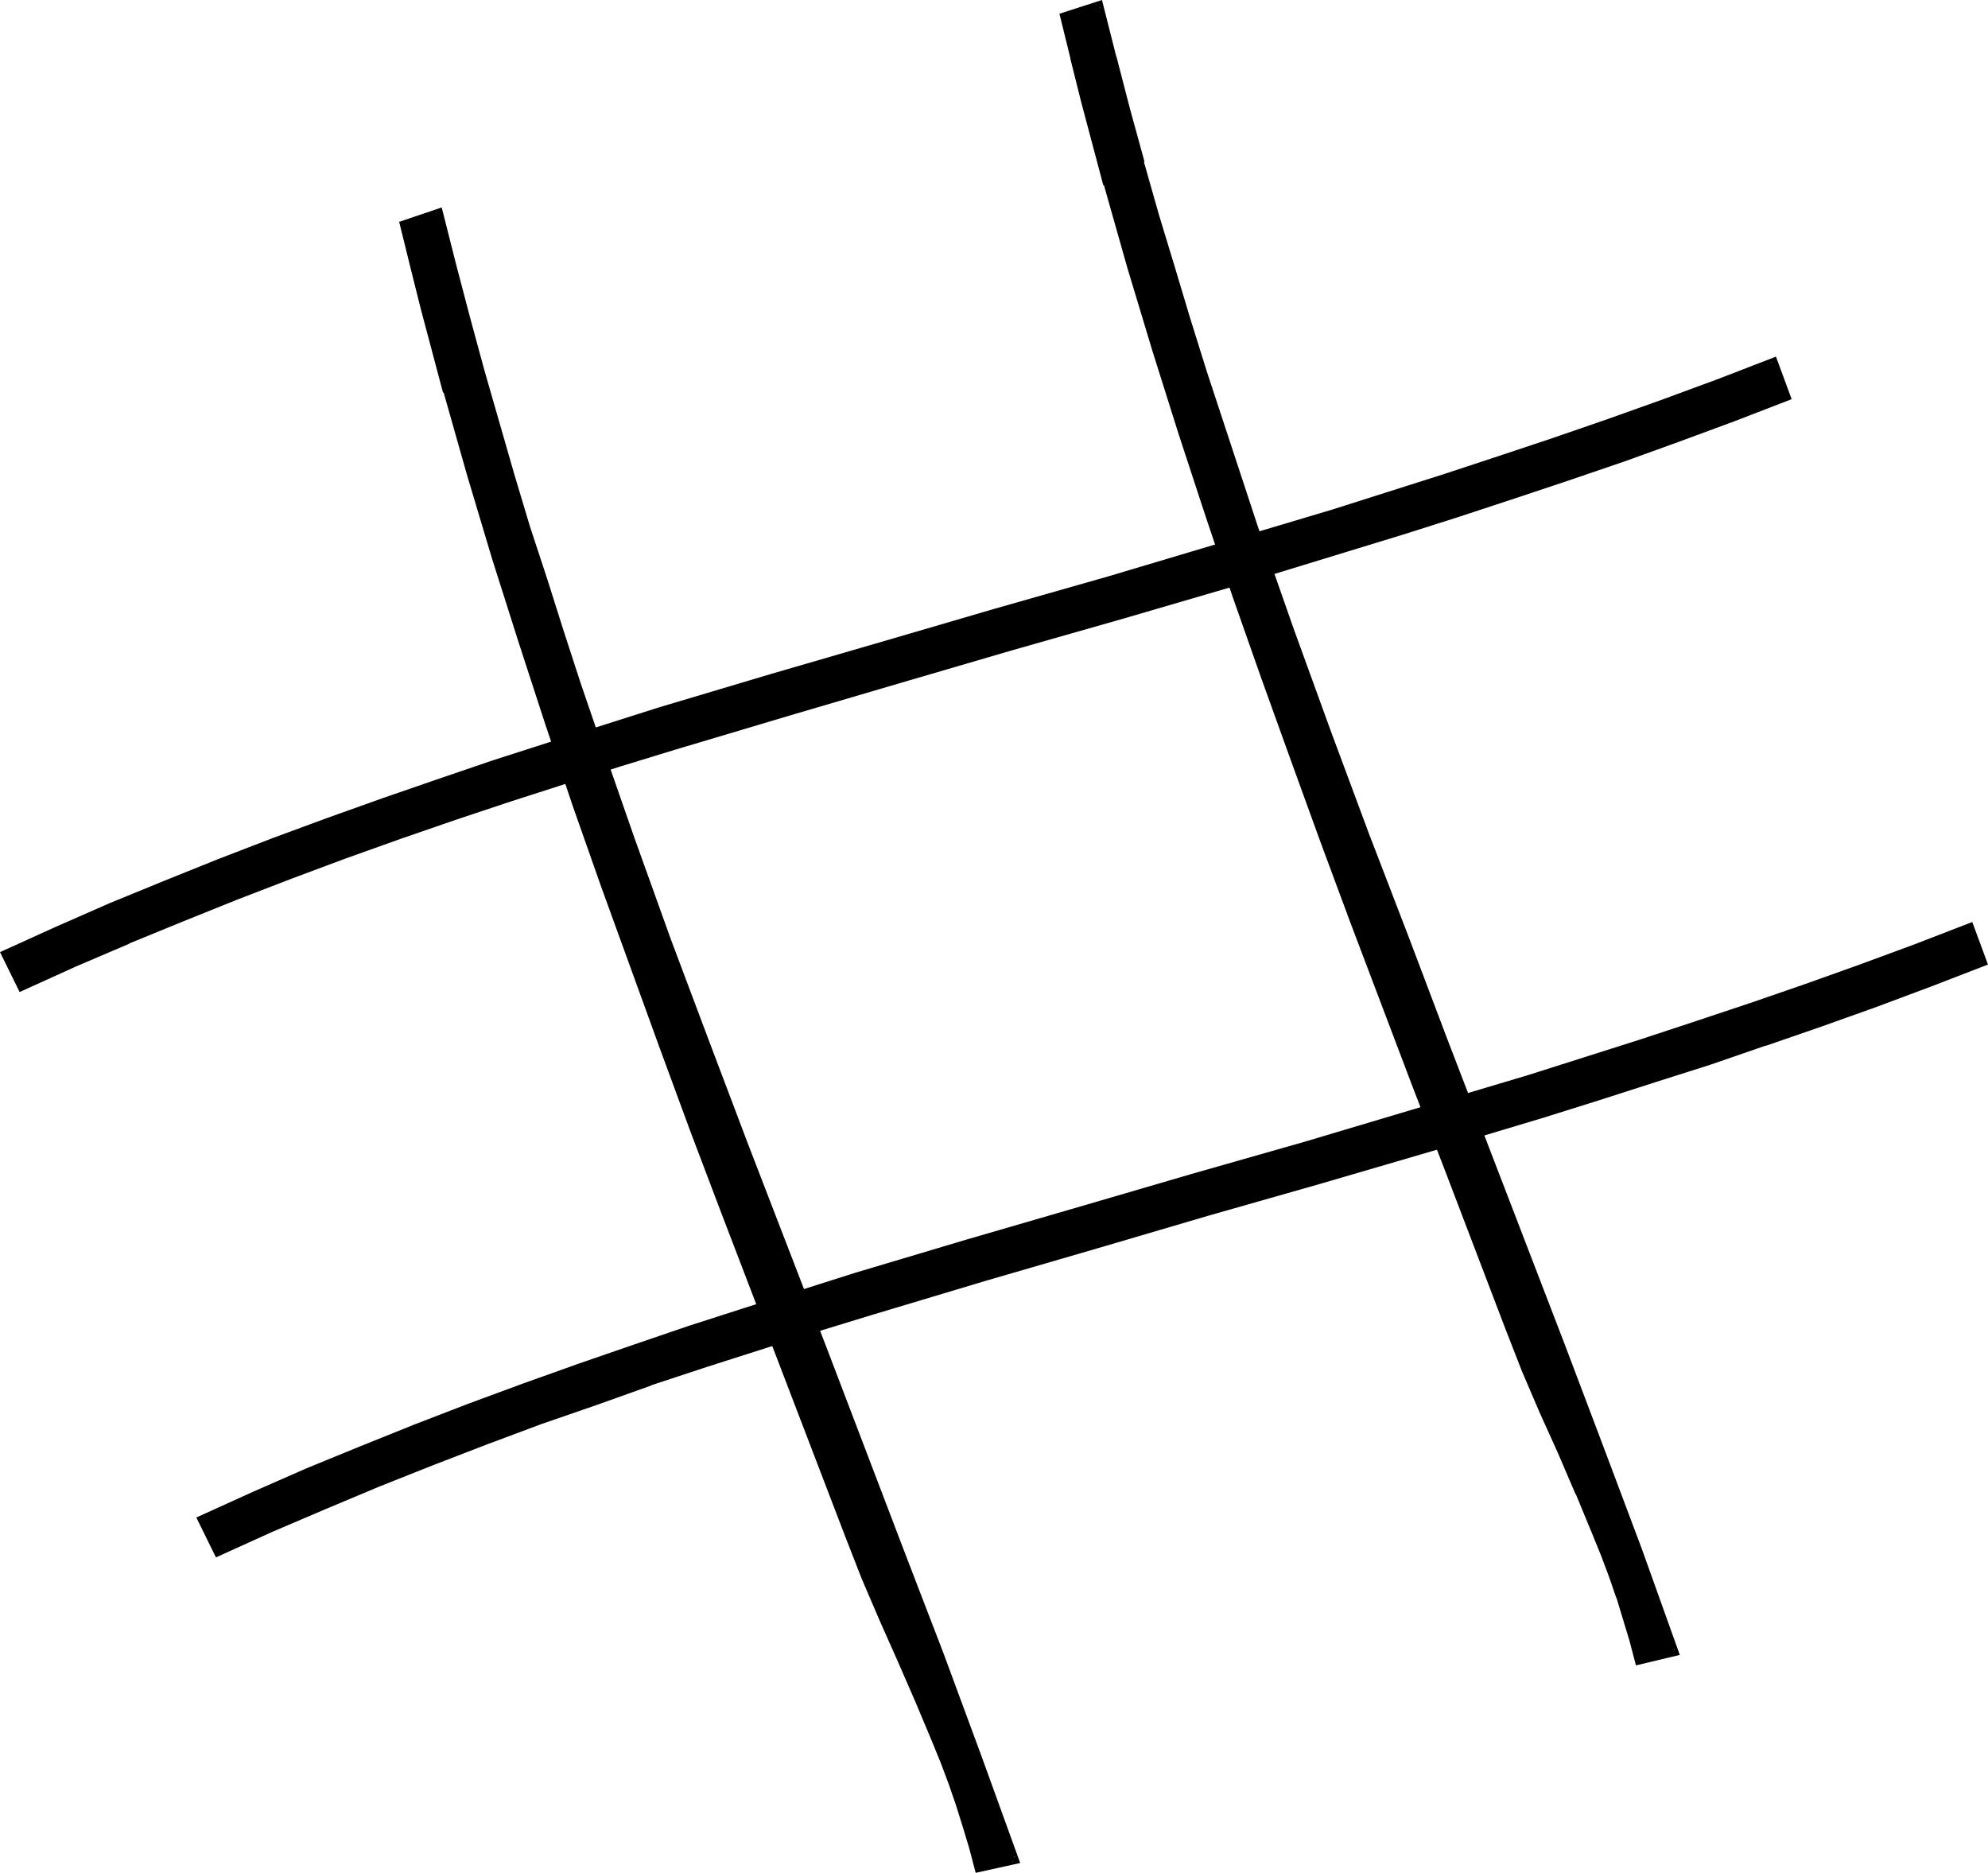
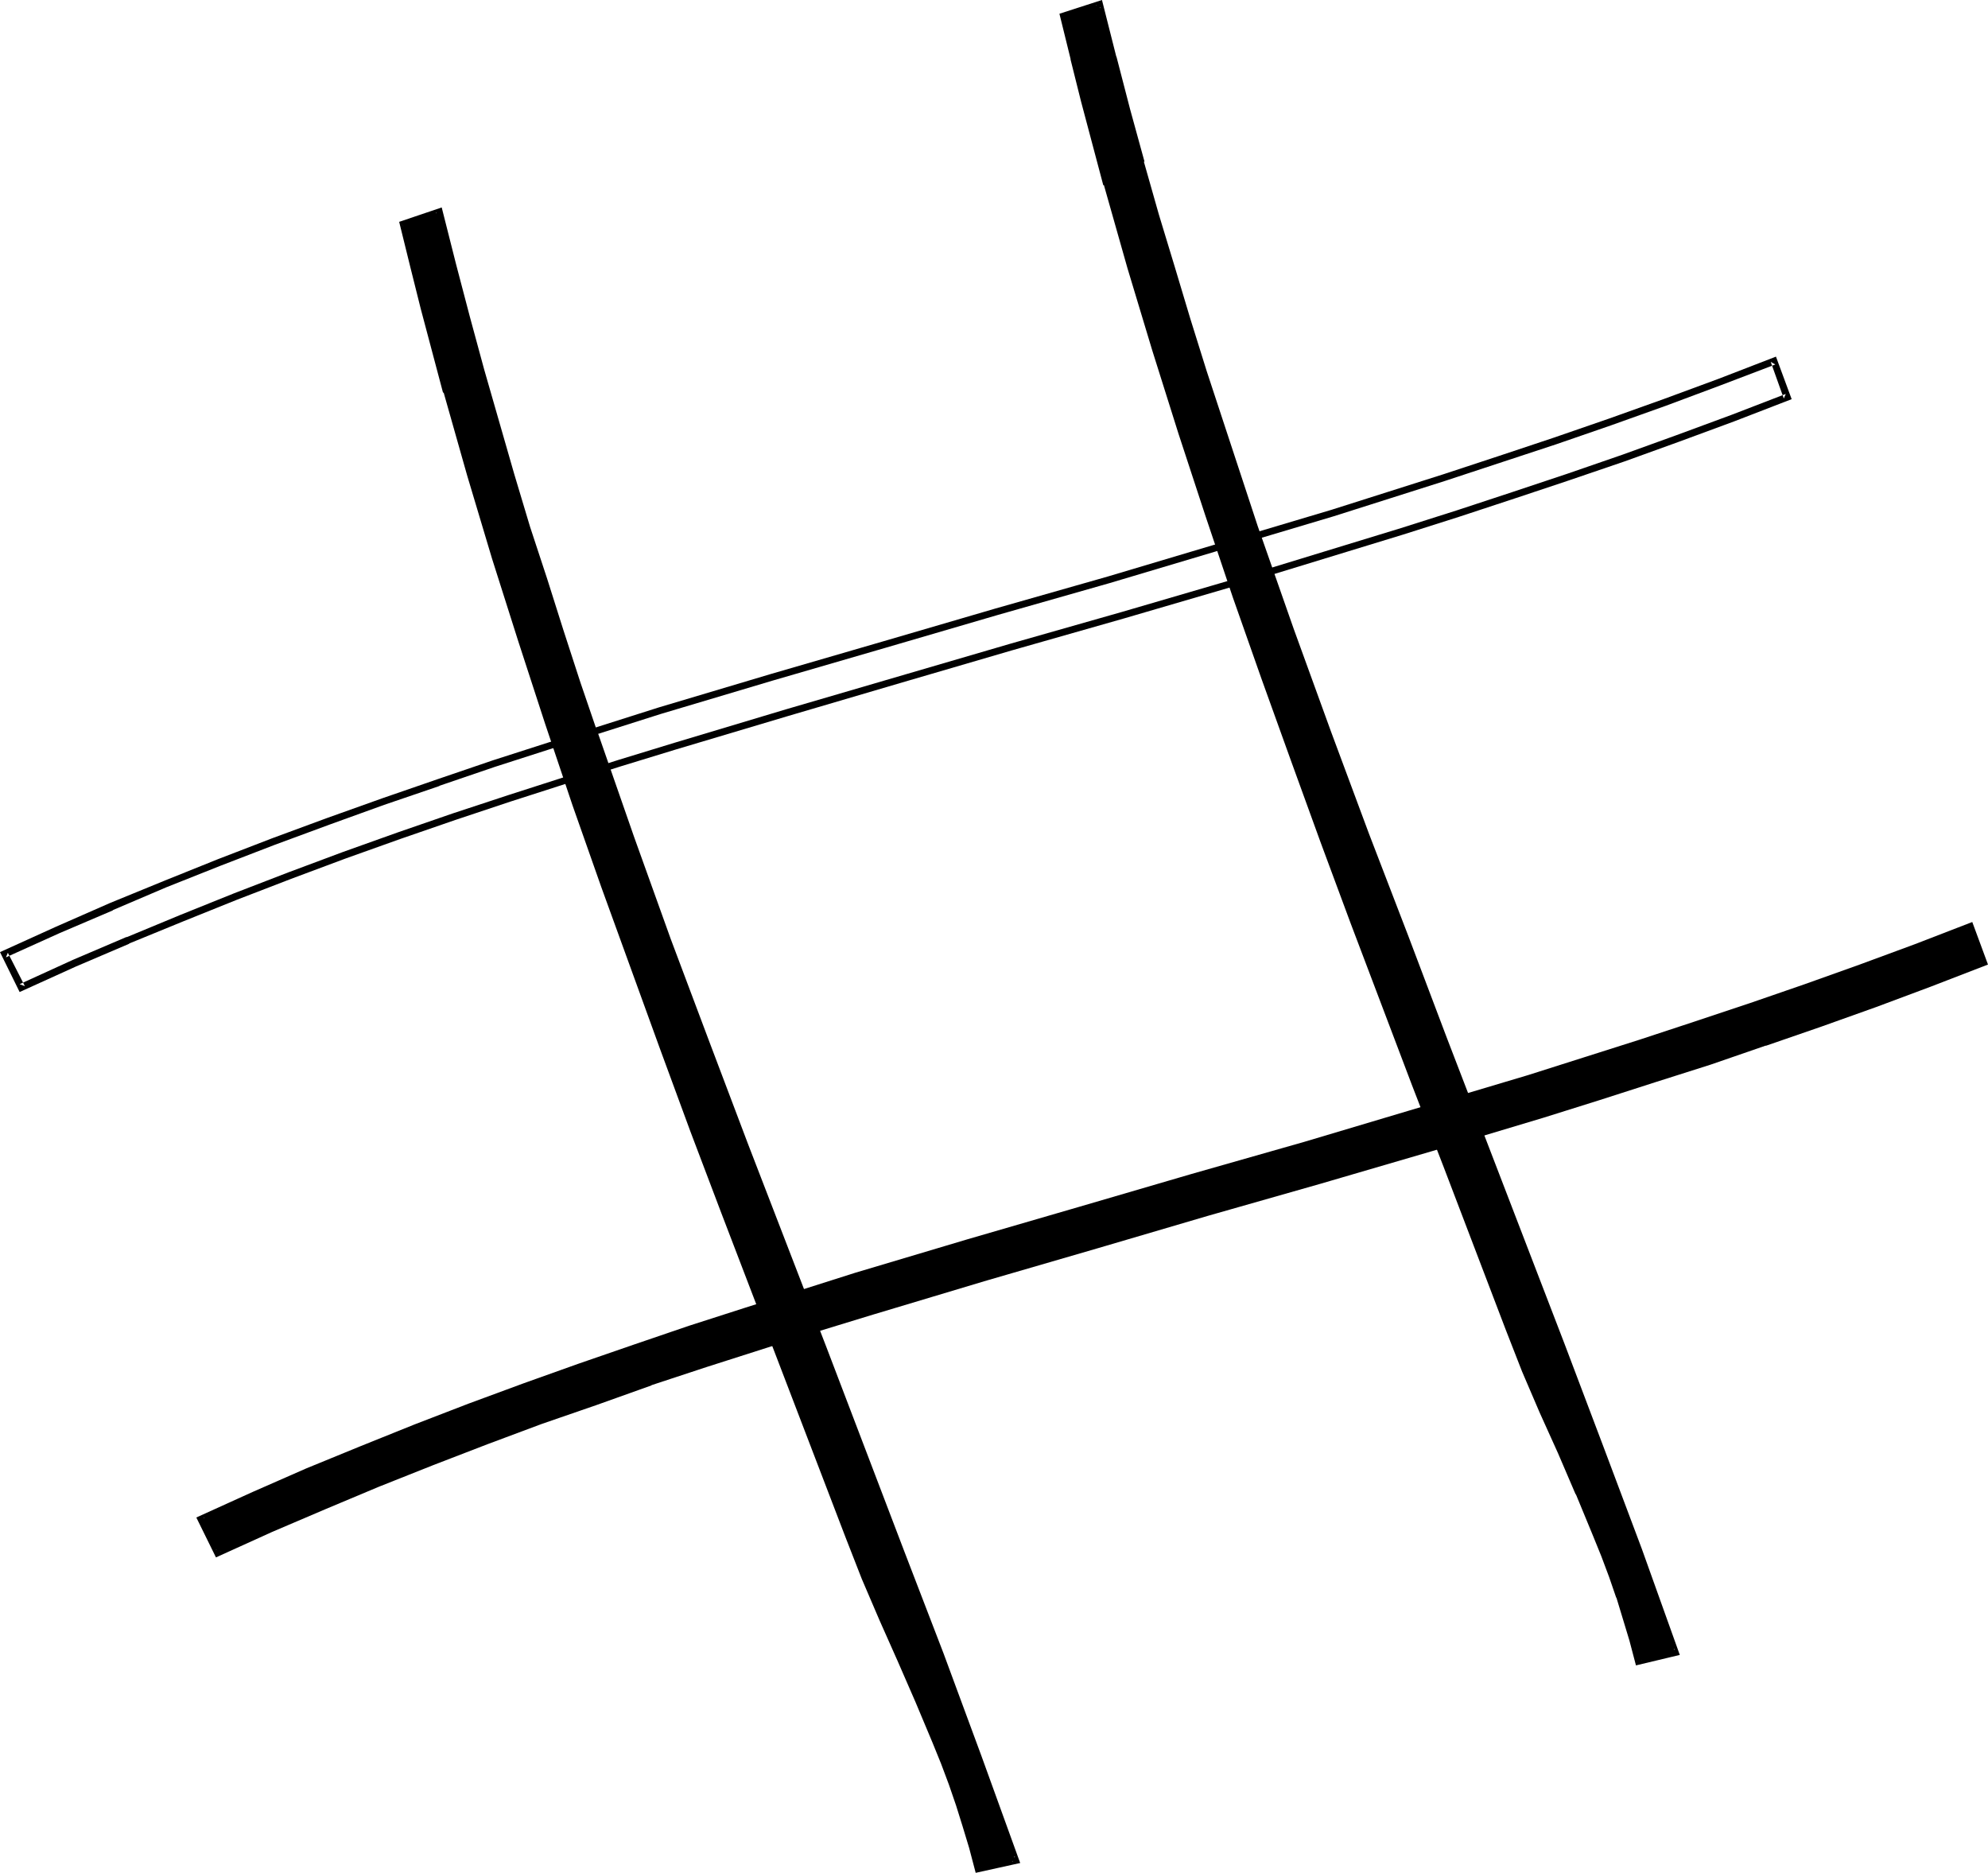
<svg xmlns="http://www.w3.org/2000/svg" xmlns:ns1="http://sodipodi.sourceforge.net/DTD/sodipodi-0.dtd" xmlns:ns2="http://www.inkscape.org/namespaces/inkscape" version="1.0" width="129.895mm" height="122.349mm" id="svg8" ns1:docname="Tic-Tac-Toe 2.wmf">
  <ns1:namedview id="namedview8" pagecolor="#ffffff" bordercolor="#000000" borderopacity="0.25" ns2:showpageshadow="2" ns2:pageopacity="0.0" ns2:pagecheckerboard="0" ns2:deskcolor="#d1d1d1" ns2:document-units="mm" />
  <defs id="defs1">
    <pattern id="WMFhbasepattern" patternUnits="userSpaceOnUse" width="6" height="6" x="0" y="0" />
  </defs>
-   <path style="fill:#000000;fill-opacity:1;fill-rule:evenodd;stroke:none" d="m 5.333,243.814 13.09,-5.978 13.251,-5.655 13.251,-5.493 13.251,-5.332 13.413,-5.17 13.413,-5.009 13.574,-4.847 13.574,-4.686 13.574,-4.524 13.736,-4.362 13.736,-4.362 13.574,-4.201 27.634,-8.24 27.634,-8.079 27.634,-8.079 27.634,-7.917 27.634,-8.079 27.634,-8.402 13.736,-4.201 13.736,-4.362 13.574,-4.524 13.736,-4.524 13.574,-4.686 13.413,-4.847 13.574,-5.009 13.413,-5.17 -3.232,-8.887 -13.413,5.17 -13.574,5.009 -13.574,4.847 -13.574,4.686 -13.736,4.524 -13.574,4.524 -13.898,4.362 -13.736,4.362 -27.634,8.24 -27.634,8.24 -27.795,7.917 -27.634,8.079 -27.634,8.079 -27.634,8.24 -13.736,4.362 -13.736,4.362 -13.736,4.362 -13.574,4.686 -13.736,4.686 -13.413,4.847 -13.574,5.009 -13.413,5.17 -13.251,5.332 -13.413,5.493 -13.09,5.817 -13.251,5.978 z" id="path1" />
  <path style="fill:#000000;fill-opacity:1;fill-rule:evenodd;stroke:none" d="m 4.848,244.945 13.898,-6.301 13.251,-5.655 h -0.162 l 13.413,-5.493 13.251,-5.332 13.413,-5.17 13.413,-5.009 13.574,-4.847 13.574,-4.686 v 0 l 13.574,-4.524 13.574,-4.362 13.736,-4.362 13.736,-4.201 27.634,-8.24 27.472,-8.079 27.634,-8.079 27.795,-7.917 27.634,-8.079 27.472,-8.402 13.736,-4.201 13.736,-4.362 13.736,-4.524 13.574,-4.524 v 0 l 13.736,-4.686 13.413,-4.847 13.574,-5.009 14.221,-5.493 -3.878,-10.502 -14.221,5.493 -13.574,5.009 -13.574,4.847 -13.574,4.686 v 0 l -13.574,4.524 -13.736,4.524 -13.736,4.362 -13.736,4.362 -27.634,8.24 -27.634,8.24 -27.795,7.917 -27.634,8.079 -27.795,8.079 -27.634,8.24 -13.736,4.362 -13.736,4.362 -13.574,4.362 -13.736,4.686 v 0 l -13.574,4.686 -13.574,4.847 -13.574,5.009 -13.413,5.17 -13.251,5.332 -13.413,5.493 v 0 L 13.898,228.787 0,235.089 l 4.848,9.856 1.293,-1.454 -4.202,-8.24 -0.485,1.131 13.251,-5.978 13.251,-5.655 h -0.162 l 13.251,-5.655 13.413,-5.332 13.413,-5.17 13.574,-5.009 13.413,-4.847 13.736,-4.686 h -0.162 l 13.736,-4.686 13.574,-4.362 13.736,-4.362 13.736,-4.362 27.634,-8.24 27.795,-8.079 27.634,-8.079 27.795,-7.917 27.634,-8.24 27.634,-8.24 13.736,-4.362 13.736,-4.362 13.736,-4.524 13.736,-4.524 v 0 l 13.574,-4.686 13.574,-4.847 13.413,-5.009 13.574,-5.17 -1.131,-0.646 3.232,9.048 0.485,-1.131 -13.413,5.17 -13.574,5.009 -13.413,4.847 -13.574,4.686 v 0 l -13.574,4.524 -13.736,4.524 -13.736,4.362 -13.736,4.201 -27.472,8.402 -27.634,8.079 -27.795,7.917 -27.634,8.079 -27.634,8.079 -27.472,8.24 -13.736,4.201 -13.736,4.362 -13.574,4.362 -13.736,4.524 v 0 l -13.574,4.686 -13.574,4.847 -13.413,5.009 -13.413,5.17 -13.251,5.332 -13.251,5.493 h -0.162 l -13.251,5.655 -13.09,5.978 1.293,0.485 z" id="path2" />
  <path style="fill:#000000;fill-opacity:1;fill-rule:evenodd;stroke:none" d="m 53.813,383.413 13.09,-5.978 13.251,-5.655 13.09,-5.493 13.413,-5.332 13.413,-5.17 13.413,-5.009 13.574,-4.686 13.574,-4.847 13.574,-4.524 27.31,-8.725 13.736,-4.201 27.634,-8.24 27.634,-8.079 27.634,-8.079 27.634,-7.917 27.634,-8.079 27.634,-8.402 13.736,-4.201 13.736,-4.362 13.574,-4.524 13.736,-4.524 13.574,-4.686 13.574,-4.847 13.413,-5.009 13.413,-5.17 -3.232,-8.887 -13.413,5.17 -13.574,5.009 -13.574,4.847 -13.574,4.686 -13.574,4.524 -13.736,4.524 -13.898,4.362 -13.736,4.362 -27.634,8.24 -27.634,8.24 -27.795,7.917 -27.634,8.079 -27.634,8.079 -27.634,8.24 -13.736,4.362 -13.736,4.362 -13.736,4.362 -13.574,4.686 -13.574,4.686 -13.574,4.847 -13.574,5.009 -13.413,5.17 -13.251,5.332 -13.413,5.493 -13.09,5.817 -13.251,5.978 z" id="path3" />
  <path style="fill:#000000;fill-opacity:1;fill-rule:evenodd;stroke:none" d="m 53.328,384.544 13.898,-6.301 13.251,-5.655 v 0 l 13.09,-5.493 13.413,-5.332 13.413,-5.17 13.413,-5.009 13.574,-4.686 13.574,-4.847 h -0.162 l 13.736,-4.524 27.31,-8.725 13.736,-4.201 27.472,-8.24 27.795,-8.079 27.472,-8.079 27.795,-7.917 27.634,-8.079 27.472,-8.24 13.898,-4.362 13.574,-4.362 13.736,-4.362 13.574,-4.686 h 0.162 l 13.574,-4.686 13.574,-4.847 13.413,-5.009 14.221,-5.493 -3.878,-10.502 -14.221,5.493 -13.574,5.009 -13.574,4.847 -13.574,4.686 v 0 l -13.574,4.524 -13.736,4.524 -13.736,4.362 -13.736,4.362 -27.634,8.24 -27.634,8.24 -27.795,7.917 -27.634,8.079 -27.795,8.079 -27.634,8.24 -13.736,4.362 -13.736,4.362 -13.574,4.362 -13.736,4.686 v 0 l -13.574,4.686 -13.574,4.847 -13.574,5.009 -13.413,5.17 -13.251,5.332 -13.413,5.493 v 0 l -13.251,5.817 -13.898,6.301 4.848,9.856 1.293,-1.454 -4.202,-8.402 -0.323,1.293 13.09,-5.978 13.251,-5.817 h -0.162 l 13.251,-5.493 13.413,-5.332 13.413,-5.17 13.574,-5.009 13.413,-4.847 13.736,-4.686 h -0.162 l 13.736,-4.686 13.574,-4.362 13.736,-4.362 13.736,-4.201 27.634,-8.402 27.795,-8.079 27.634,-8.079 27.795,-7.917 27.634,-8.24 27.634,-8.24 13.736,-4.201 13.736,-4.524 13.736,-4.524 13.736,-4.524 v 0 l 13.574,-4.686 13.574,-4.847 13.574,-5.009 13.413,-5.17 -1.131,-0.485 3.232,8.887 0.485,-1.131 -13.413,5.17 -13.413,5.009 -13.574,4.847 -13.574,4.686 v 0 l -13.574,4.524 -13.736,4.524 -13.736,4.362 -13.736,4.201 -27.472,8.402 -27.634,8.079 -27.795,7.917 -27.634,8.079 -27.634,8.079 -27.472,8.24 -13.736,4.201 -27.31,8.725 -13.736,4.524 v 0 l -13.574,4.686 -13.574,4.847 -13.413,5.009 -13.413,5.17 -13.413,5.332 -13.09,5.493 h -0.162 l -13.251,5.655 -13.09,5.978 1.293,0.485 z" id="path4" />
  <path style="fill:#000000;fill-opacity:1;fill-rule:evenodd;stroke:none" d="m 262.6,4.039 2.586,10.341 2.747,10.502 5.494,20.52 5.818,20.681 6.141,20.358 6.464,20.358 6.626,20.197 6.949,20.358 6.949,20.035 7.272,20.197 7.272,20.035 7.434,20.197 15.19,40.07 7.757,20.035 15.352,40.07 4.04,10.341 4.525,10.179 4.363,10.018 4.363,10.018 4.202,10.179 2.101,5.17 1.939,5.17 1.778,5.17 1.616,5.17 1.616,5.332 1.454,5.332 9.05,-1.939 -9.05,-25.367 -9.534,-25.367 -9.534,-25.205 -9.696,-25.205 -9.696,-25.205 -9.696,-25.205 -9.534,-25.205 -9.696,-25.205 -9.373,-25.205 -9.211,-25.367 -8.888,-25.367 -4.202,-12.764 -4.202,-12.764 -4.202,-12.926 -4.04,-12.764 -3.878,-12.926 -3.878,-12.926 -3.717,-12.926 -3.394,-13.087 -3.555,-12.926 -3.232,-13.087 z" id="path5" />
  <path style="fill:#000000;fill-opacity:1;fill-rule:evenodd;stroke:none" d="m 261.63,3.393 2.747,11.149 v 0.162 l 2.586,10.341 5.494,20.681 h 0.162 l 5.818,20.52 6.141,20.358 6.464,20.52 6.626,20.197 6.787,20.197 v 0 l 7.11,20.197 7.272,20.197 7.272,20.035 7.434,20.035 15.19,40.07 7.757,20.035 15.352,40.232 4.04,10.341 v 0 l 4.363,10.179 4.525,10.018 4.363,10.179 v -0.162 l 4.202,10.179 2.101,5.17 1.939,5.17 1.778,5.17 v -0.162 l 1.616,5.332 1.616,5.332 v 0 l 1.616,6.14 10.827,-2.585 -9.373,-26.175 -9.534,-25.367 -9.534,-25.205 -9.696,-25.205 -9.696,-25.205 -9.696,-25.205 -9.534,-25.205 -9.696,-25.205 -9.373,-25.205 -9.211,-25.367 -8.888,-25.367 v 0 l -4.202,-12.764 -4.202,-12.764 -4.202,-12.764 -4.04,-12.926 -3.878,-12.926 -3.878,-12.764 -3.717,-13.087 h 0.162 l -3.555,-12.926 -3.394,-13.087 v 0.162 L 272.134,0 261.63,3.393 l 1.293,1.454 8.888,-2.908 -1.131,-0.646 3.232,13.087 v 0 l 3.394,13.087 3.555,12.926 v 0 l 3.717,13.087 3.878,12.764 3.878,12.926 4.04,12.926 4.202,12.764 4.202,12.764 4.202,12.764 v 0.162 l 8.888,25.367 9.211,25.367 9.373,25.205 9.534,25.205 9.696,25.205 9.696,25.205 9.696,25.205 9.696,25.205 9.534,25.205 9.373,25.367 9.211,25.205 0.646,-1.131 -9.05,2.1 0.97,0.646 -1.454,-5.493 v 0 l -1.616,-5.17 -1.616,-5.332 v 0 l -1.778,-5.17 -1.939,-5.17 -2.101,-5.17 -4.202,-10.179 v 0 l -4.363,-10.018 -4.363,-10.179 -4.525,-10.018 v 0 l -4.04,-10.341 -15.352,-40.07 -7.757,-20.035 -15.19,-40.07 -7.434,-20.197 -7.272,-20.035 -7.272,-20.197 -6.949,-20.035 v 0 l -6.949,-20.197 -6.626,-20.197 -6.464,-20.52 -6.141,-20.358 -5.818,-20.52 v 0 L 268.74,24.559 265.993,14.218 v 0 l -2.424,-10.341 -0.646,0.969 z" id="path6" />
  <path style="fill:#000000;fill-opacity:1;fill-rule:evenodd;stroke:none" d="m 99.545,55.258 2.586,10.502 2.747,10.341 5.494,20.681 5.818,20.52 6.141,20.52 6.464,20.358 6.626,20.197 6.787,20.197 7.11,20.197 7.272,20.035 7.272,20.035 7.434,20.197 7.595,20.035 15.352,40.07 15.352,40.07 4.04,10.341 4.525,10.179 4.363,10.018 4.363,10.179 4.202,10.179 2.101,5.009 1.939,5.17 1.778,5.17 1.616,5.332 1.616,5.17 1.454,5.493 9.211,-2.1 -9.211,-25.367 -9.373,-25.367 -9.696,-25.205 -9.534,-25.205 -9.696,-25.205 -19.554,-50.249 -9.373,-25.205 -9.534,-25.367 -9.05,-25.367 -8.888,-25.367 -4.363,-12.764 -4.202,-12.764 -4.202,-12.764 -4.04,-12.926 -3.878,-12.926 -3.717,-12.926 -3.717,-12.926 -3.555,-12.926 -3.394,-13.087 -3.232,-13.087 z" id="path7" />
  <path style="fill:#000000;fill-opacity:1;fill-rule:evenodd;stroke:none" d="m 98.576,54.773 2.747,11.149 v 0 l 2.586,10.341 5.494,20.681 h 0.162 l 5.818,20.52 6.141,20.52 6.464,20.358 6.626,20.358 6.787,20.197 v 0 l 7.11,20.197 7.272,20.035 7.272,20.035 7.434,20.197 7.595,20.035 30.704,80.14 4.04,10.341 v 0 l 4.363,10.179 4.525,10.179 4.363,10.018 v 0 l 4.202,10.018 2.101,5.17 1.939,5.17 1.778,5.17 v 0 l 1.616,5.17 1.616,5.332 v 0 l 1.616,6.14 10.989,-2.424 -9.534,-26.336 -9.373,-25.367 -9.696,-25.205 -19.23,-50.411 -19.392,-50.249 -9.534,-25.205 -9.534,-25.367 -9.05,-25.205 -8.888,-25.529 v 0.162 l -4.363,-12.764 -4.202,-12.926 -4.04,-12.764 -4.202,-12.764 -3.878,-12.926 -3.717,-12.926 -3.717,-12.926 v 0 l -3.555,-13.087 -3.394,-12.926 v 0 l -3.555,-14.057 -10.504,3.555 1.293,1.293 8.888,-2.908 -1.131,-0.646 3.232,13.087 v 0.162 l 3.555,12.926 3.394,13.087 h 0.162 l 3.717,12.926 3.717,12.926 3.878,12.926 4.04,12.764 4.202,12.926 4.202,12.764 4.363,12.764 v 0 l 8.888,25.367 9.05,25.367 9.534,25.367 9.373,25.205 19.554,50.249 19.23,50.411 9.696,25.205 9.373,25.367 9.211,25.367 0.646,-1.293 -9.211,2.1 0.97,0.646 -1.454,-5.332 v 0 l -1.616,-5.332 -1.616,-5.17 v -0.162 l -1.778,-5.17 -1.939,-5.17 -2.101,-5.009 -4.202,-10.179 v -0.162 l -4.363,-10.018 -4.363,-10.018 -4.525,-10.179 v 0 l -4.04,-10.341 -30.704,-80.14 -7.595,-20.035 -7.434,-20.035 -7.272,-20.035 -7.272,-20.197 -6.949,-20.197 v 0.162 l -6.949,-20.197 -6.626,-20.358 -6.464,-20.358 -6.141,-20.52 -5.818,-20.52 v 0 l -5.494,-20.681 -2.747,-10.341 v 0 l -2.424,-10.341 -0.646,0.969 z" id="path8" />
</svg>